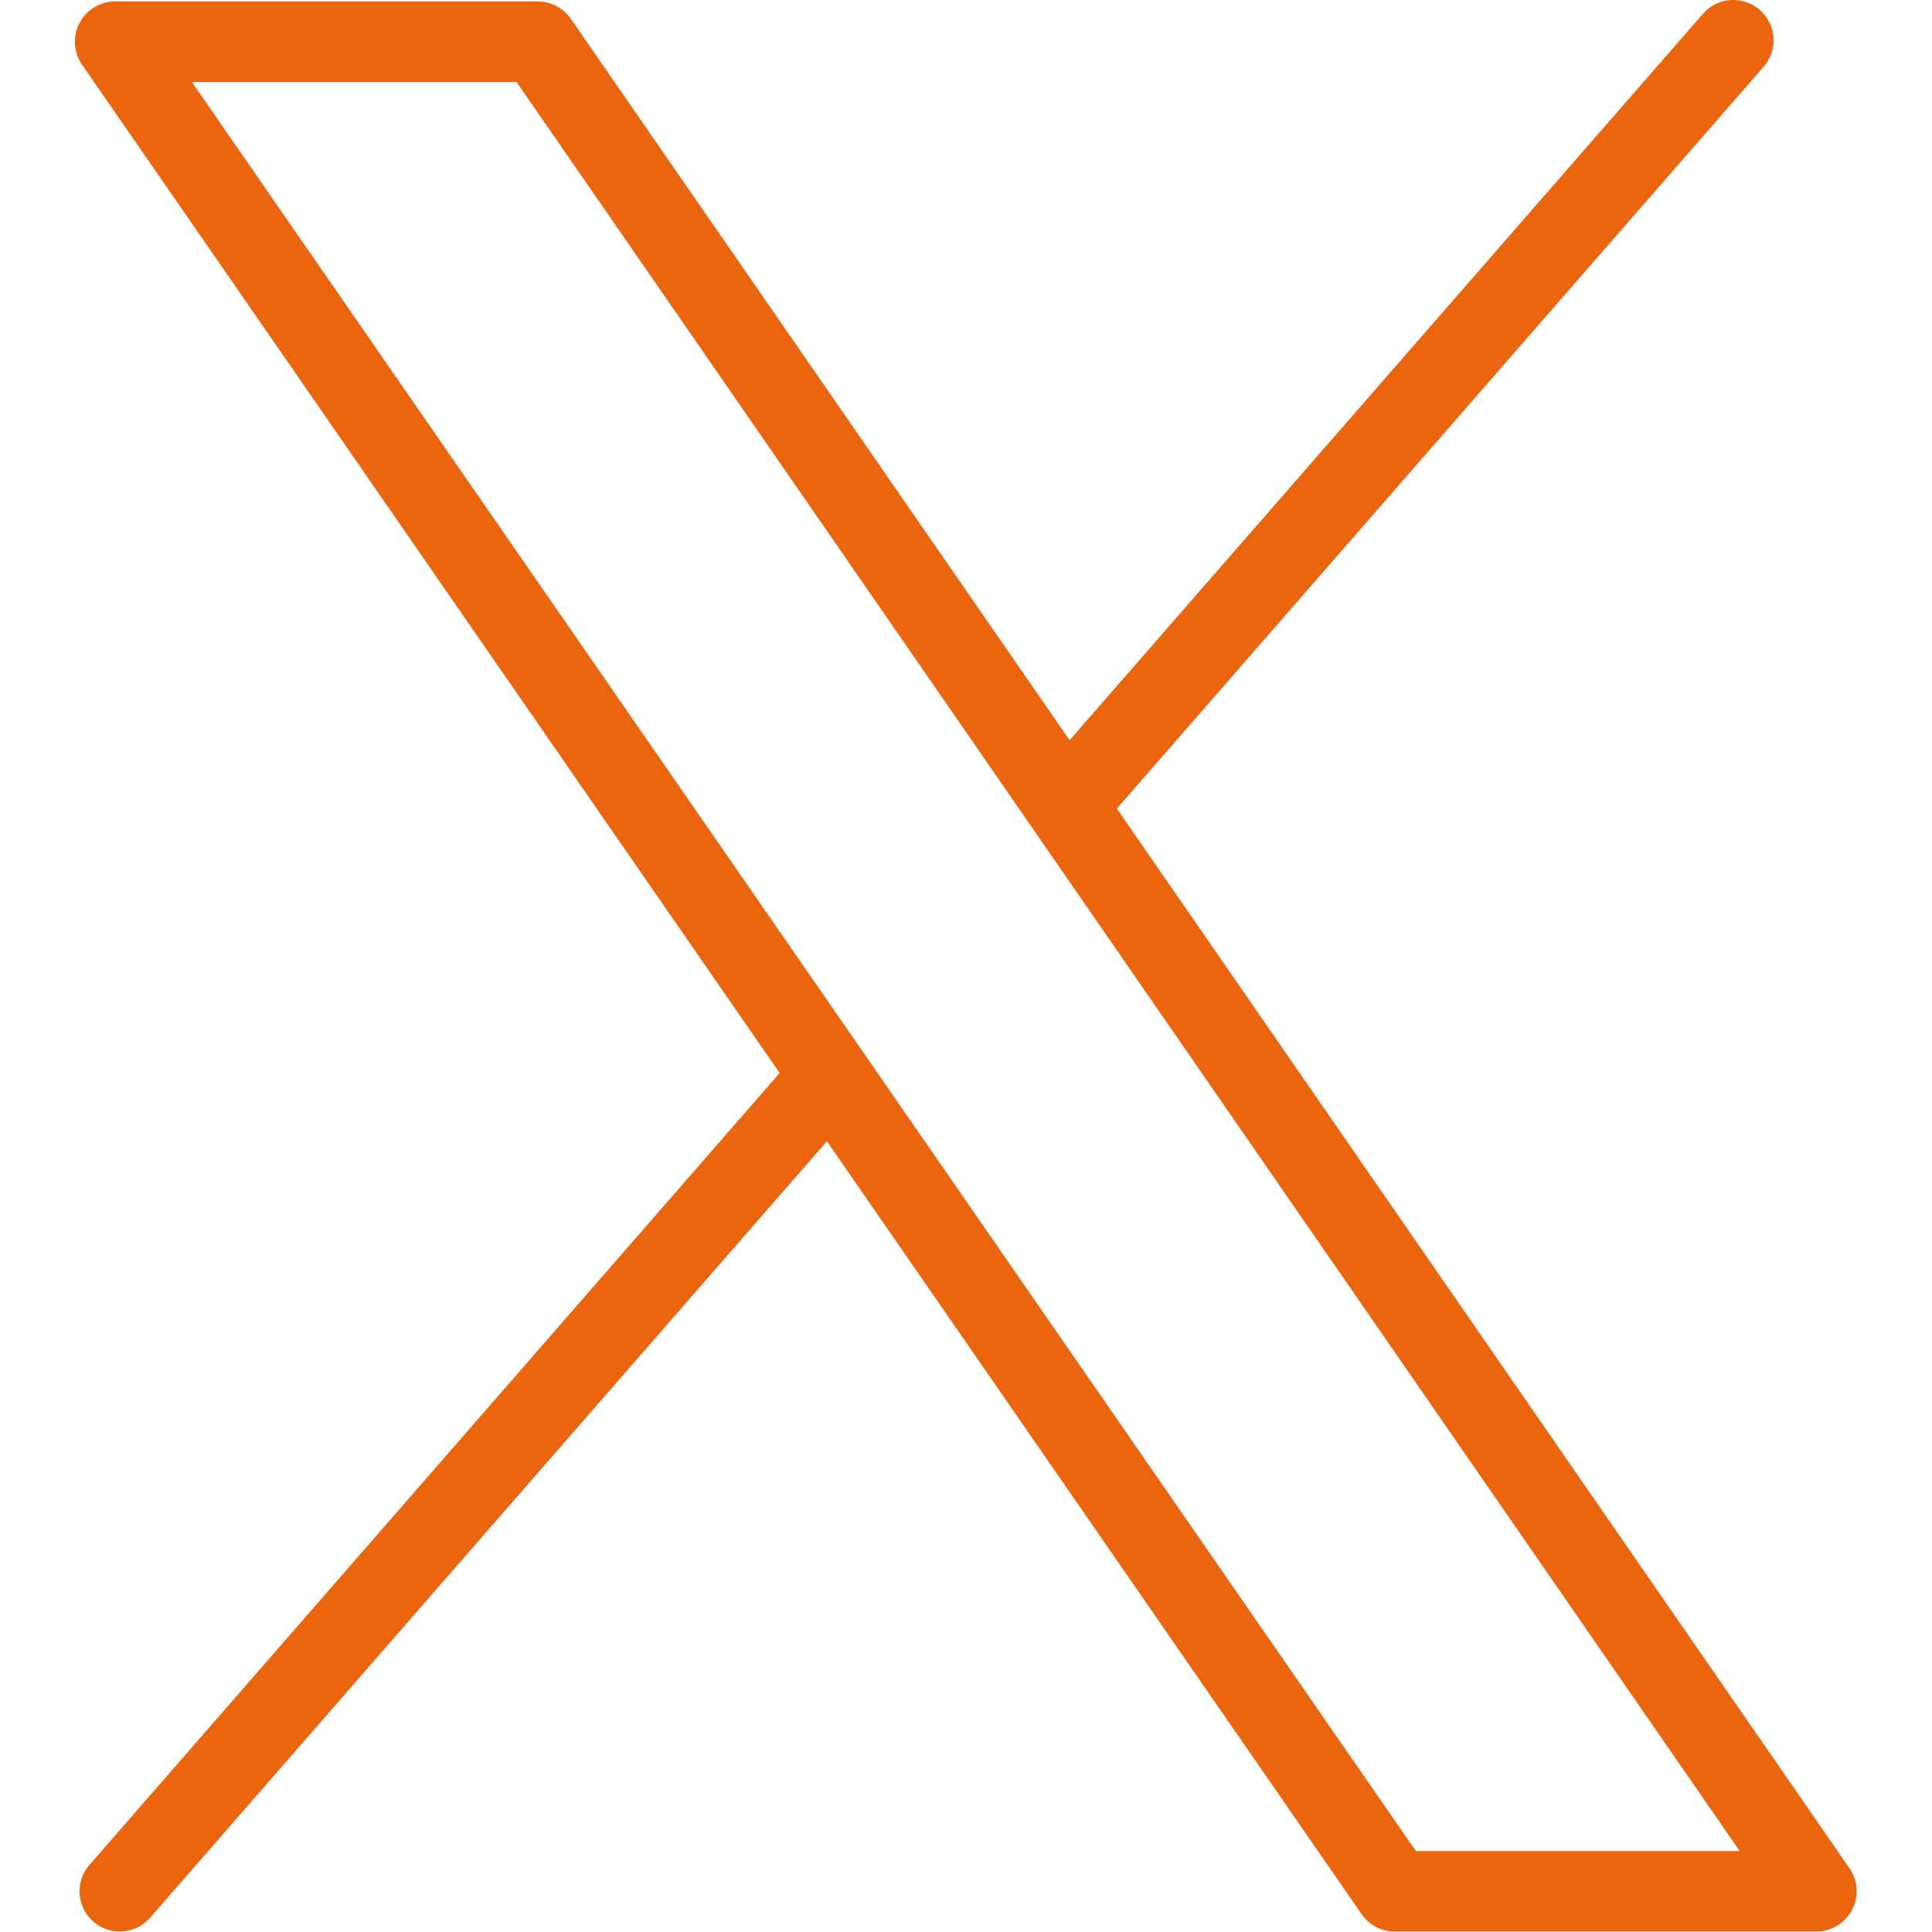
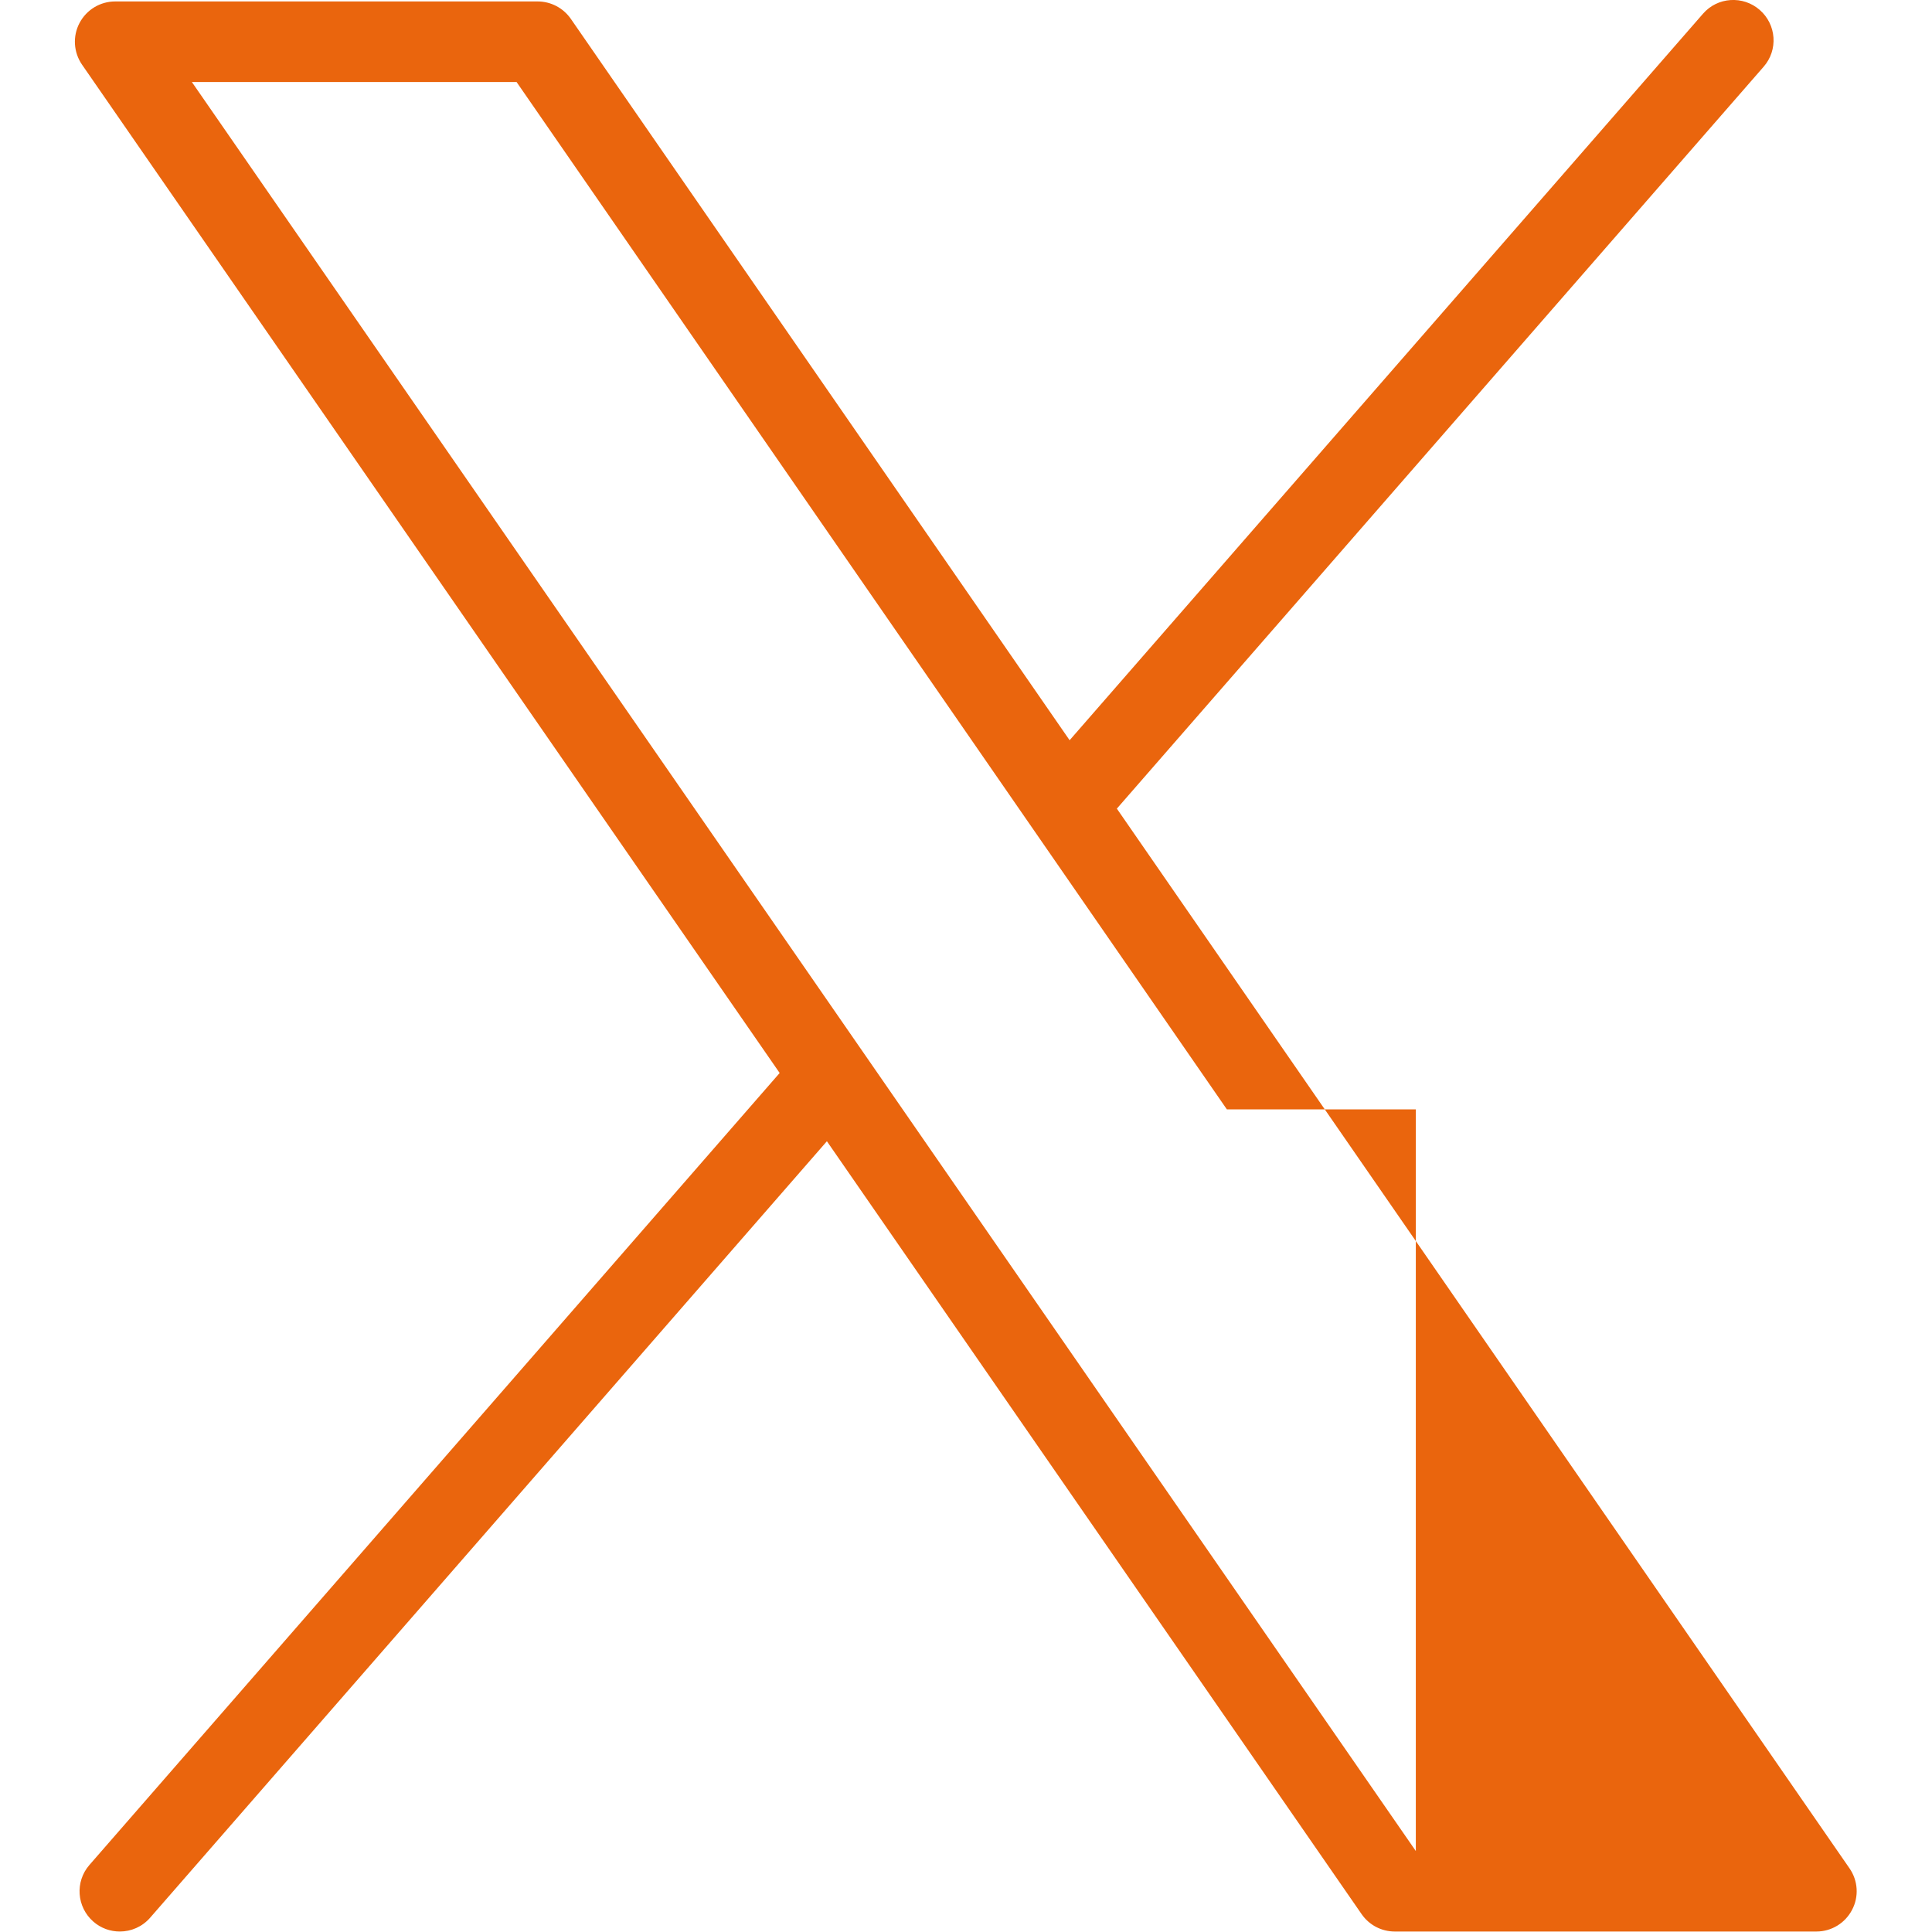
<svg xmlns="http://www.w3.org/2000/svg" version="1.1" id="Round_frame" x="0px" y="0px" viewBox="0 0 24.007 24.003" style="enable-background:new 0 0 24.007 24.003;" xml:space="preserve">
  <style type="text/css">
	.st0{fill:#EA650D;}
	.st1{fill:none;}
</style>
-   <path class="st0" d="M22.982,23.216l-9.104-13.168l8.037-9.219  c0.182-0.208,0.16-0.524-0.049-0.706c-0.208-0.181-0.524-0.161-0.705,0.048  l-7.87,9.027L7.093,0.234c-0.094-0.135-0.248-0.216-0.412-0.216h-5.25  c-0.186,0-0.356,0.103-0.443,0.268s-0.074,0.364,0.031,0.517l8.669,12.53  l-8.576,9.84c-0.182,0.208-0.16,0.523,0.048,0.705  c0.095,0.083,0.212,0.123,0.329,0.123c0.139,0,0.278-0.058,0.377-0.172  l8.409-9.648l6.645,9.605c0.094,0.135,0.247,0.215,0.411,0.215h5.24  c0.186,0,0.356-0.104,0.442-0.268C23.101,23.568,23.088,23.369,22.982,23.216z   M17.593,23.001L2.384,1.019h4.035l6.372,9.216  c0.004,0.008,0.011,0.014,0.015,0.022l8.811,12.744H17.593z" />
-   <rect x="0.002" y="0.003" class="st1" width="24.007" height="23.999" />
+   <path class="st0" d="M22.982,23.216l-9.104-13.168l8.037-9.219  c0.182-0.208,0.16-0.524-0.049-0.706c-0.208-0.181-0.524-0.161-0.705,0.048  l-7.87,9.027L7.093,0.234c-0.094-0.135-0.248-0.216-0.412-0.216h-5.25  c-0.186,0-0.356,0.103-0.443,0.268s-0.074,0.364,0.031,0.517l8.669,12.53  l-8.576,9.84c-0.182,0.208-0.16,0.523,0.048,0.705  c0.095,0.083,0.212,0.123,0.329,0.123c0.139,0,0.278-0.058,0.377-0.172  l8.409-9.648l6.645,9.605c0.094,0.135,0.247,0.215,0.411,0.215h5.24  c0.186,0,0.356-0.104,0.442-0.268C23.101,23.568,23.088,23.369,22.982,23.216z   M17.593,23.001L2.384,1.019h4.035c0.004,0.008,0.011,0.014,0.015,0.022l8.811,12.744H17.593z" />
</svg>